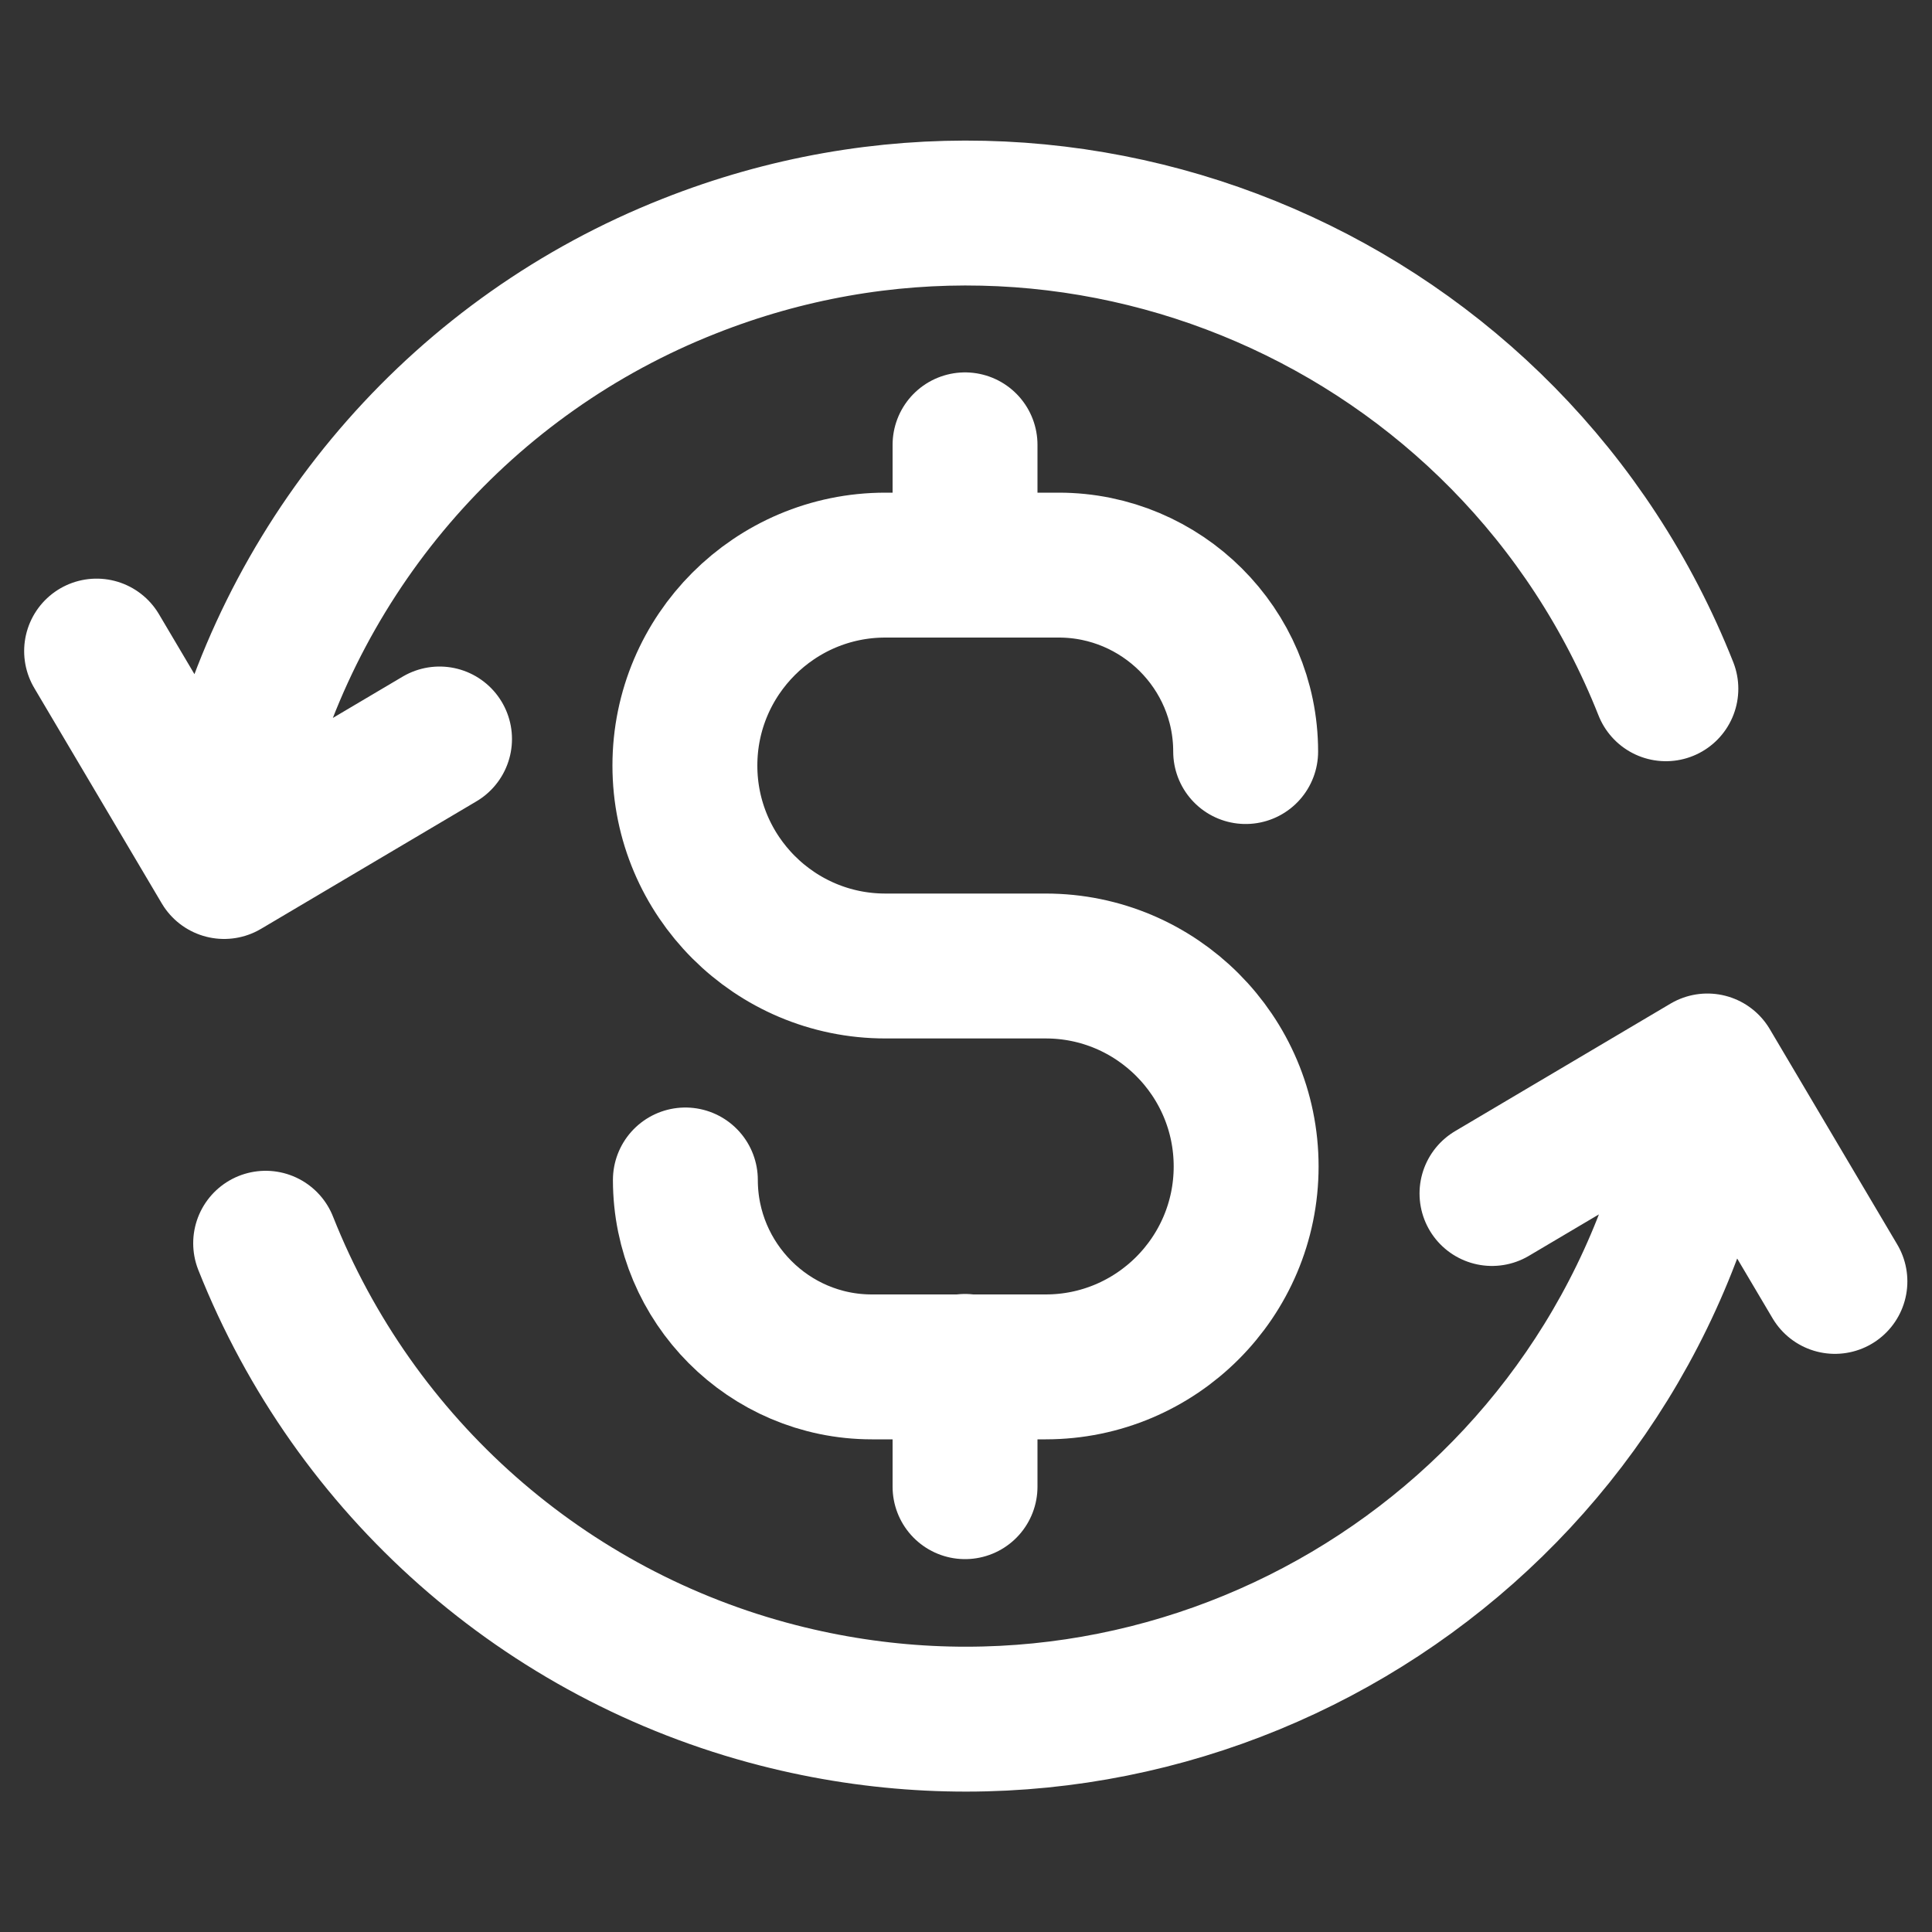
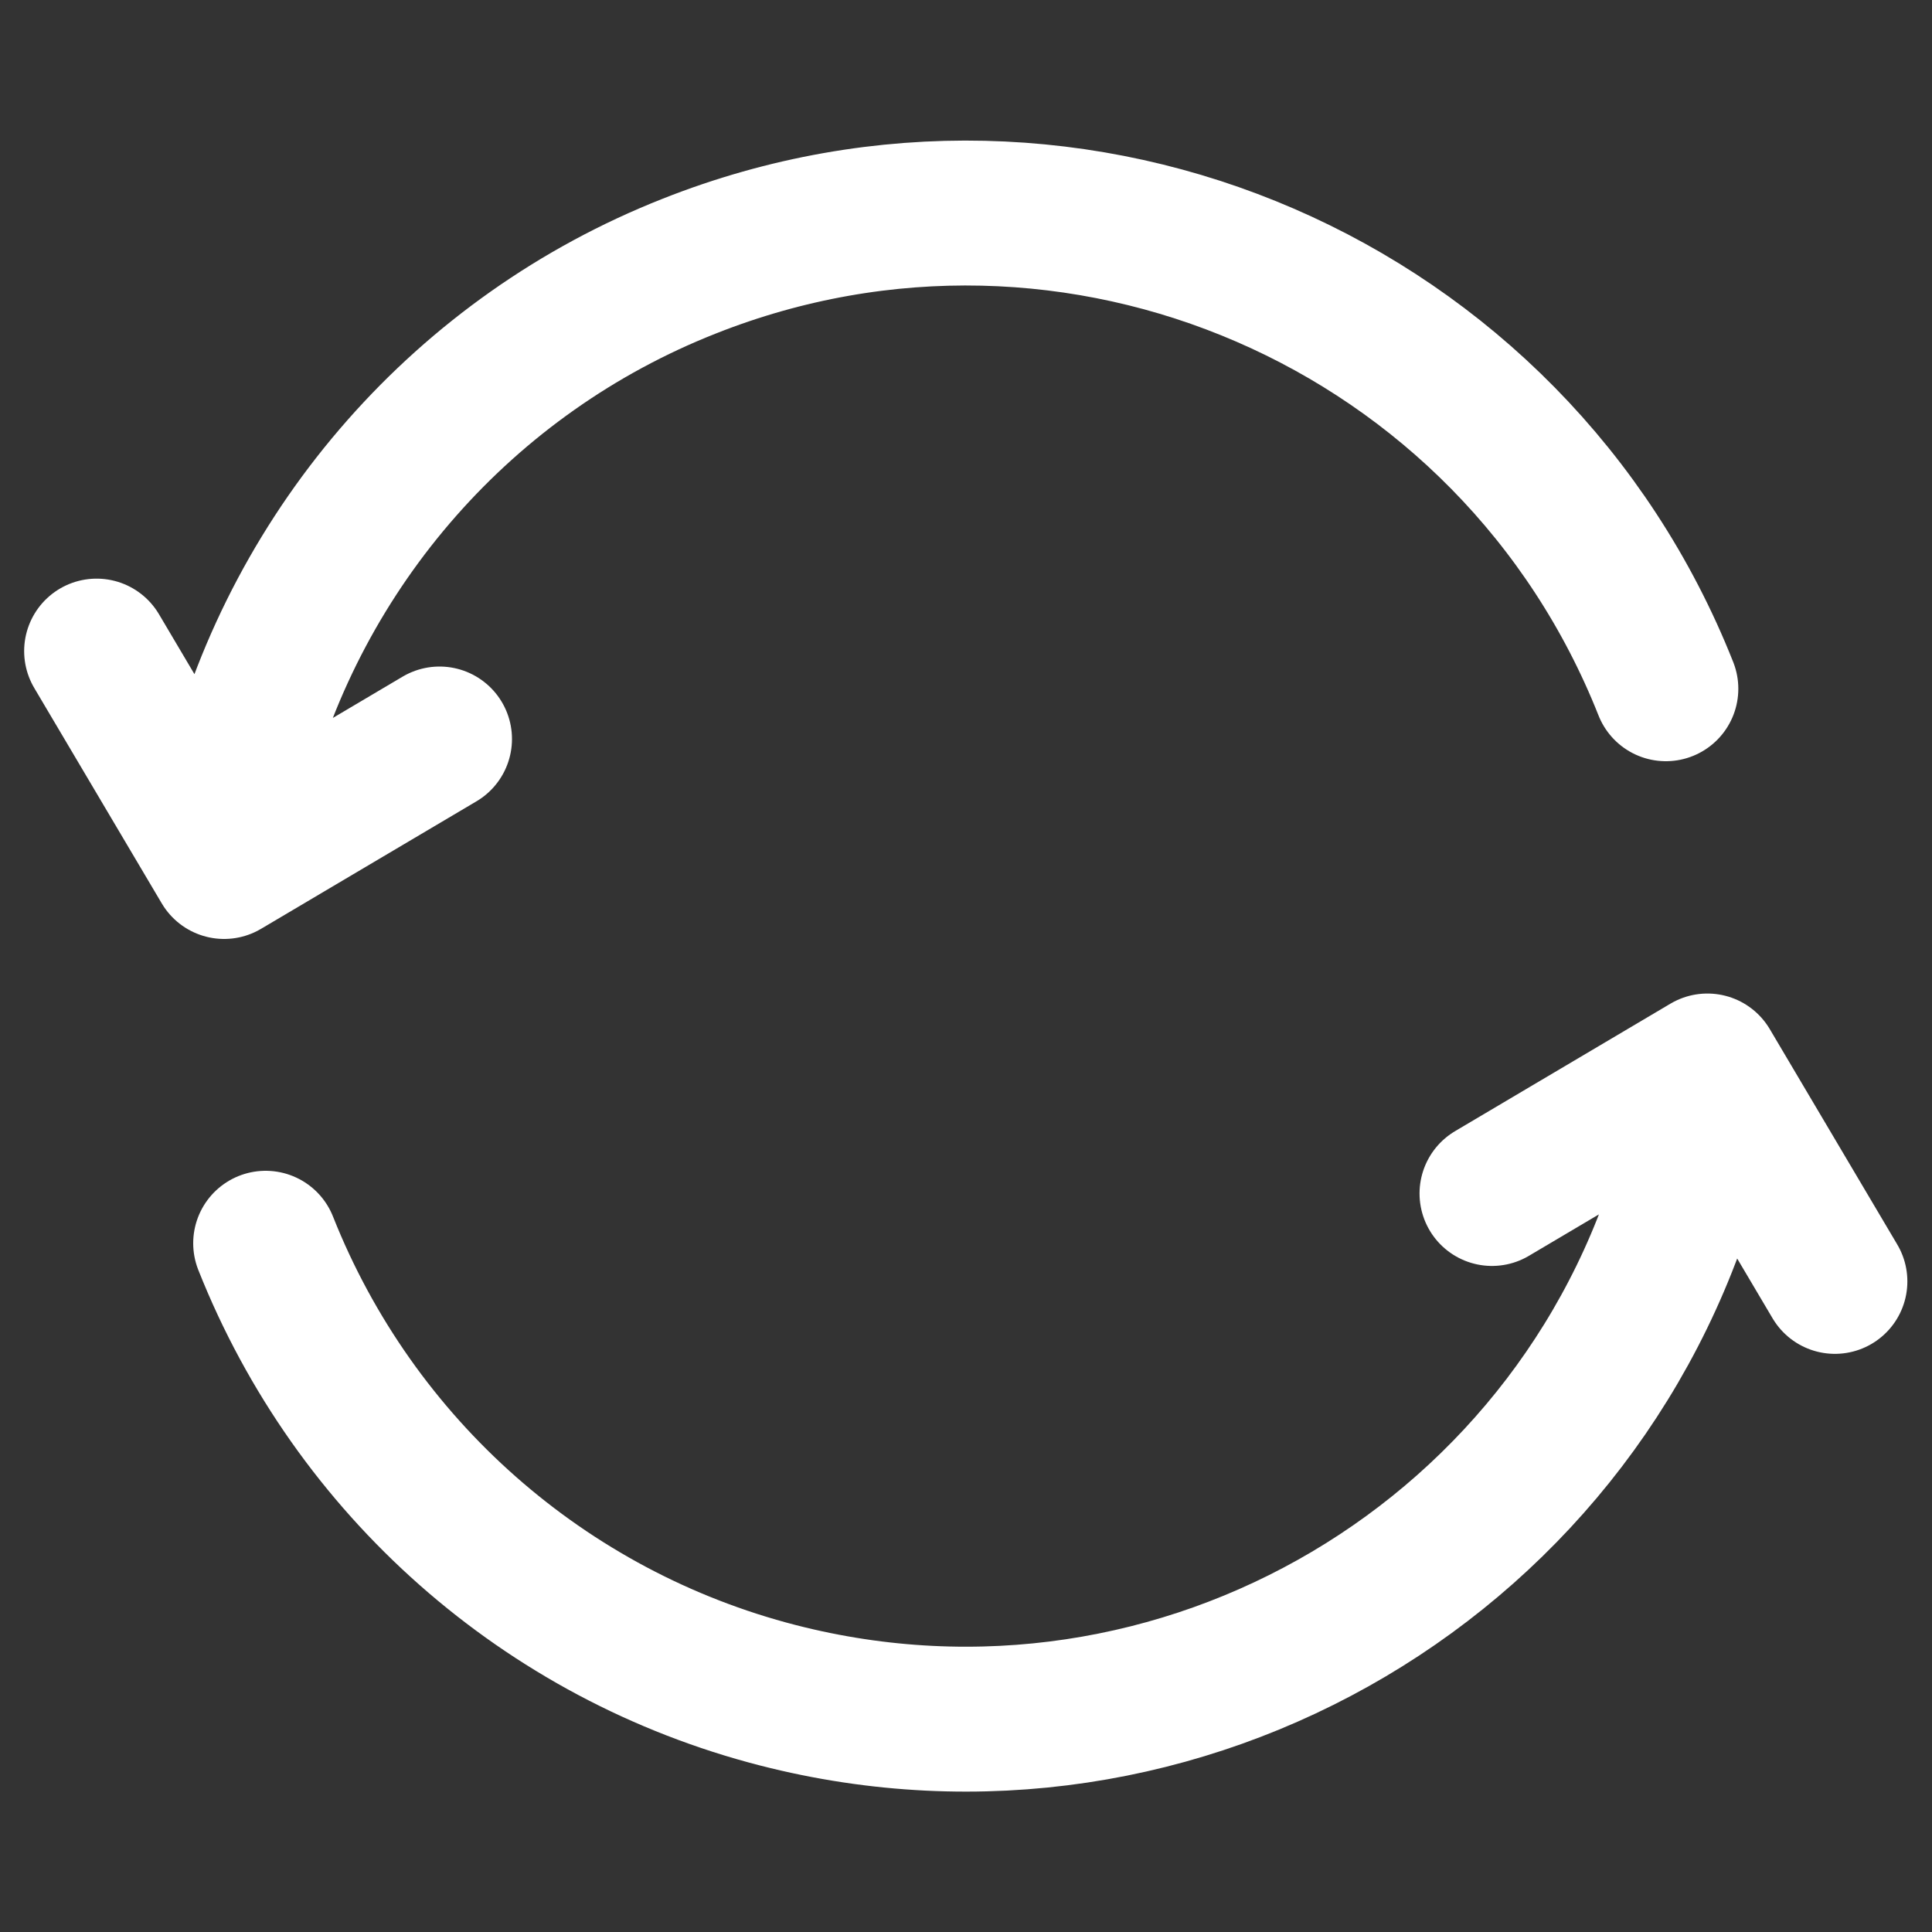
<svg xmlns="http://www.w3.org/2000/svg" id="Layer_1" viewBox="0 0 40 40">
  <rect x="0" y="0" width="40" height="40" fill="#333333" stroke="none" />
  <defs>
    <style>.cls-1{fill:none;stroke:#fff;stroke-linecap:round;stroke-linejoin:round;stroke-width:3px;}</style>
  </defs>
  <path id="Path_17459" class="cls-1" d="m34.49,14.26c-3.17-8-12.22-11.92-20.22-8.75-4.64,1.83-8.11,5.78-9.36,10.61l-.23.89m30.4,6.88c-2.14,8.33-10.63,13.35-18.97,11.21-4.83-1.24-8.77-4.72-10.61-9.36m32.49.79l-2.64-4.46-4.46,2.64M9.1,15.3l-4.46,2.64-2.64-4.46" />
-   <path id="Path_17560" class="cls-1" d="m14.19,24.43c0,2.13,1.73,3.87,3.86,3.87h3.6c2.29,0,4.15-1.86,4.15-4.15s-1.86-4.15-4.15-4.15h-3.32c-2.29,0-4.15-1.86-4.15-4.15s1.86-4.15,4.15-4.15h3.59c2.13,0,3.87,1.73,3.87,3.86h0m-5.81-6.35v2.49m0,16.59v2.49" />
</svg>